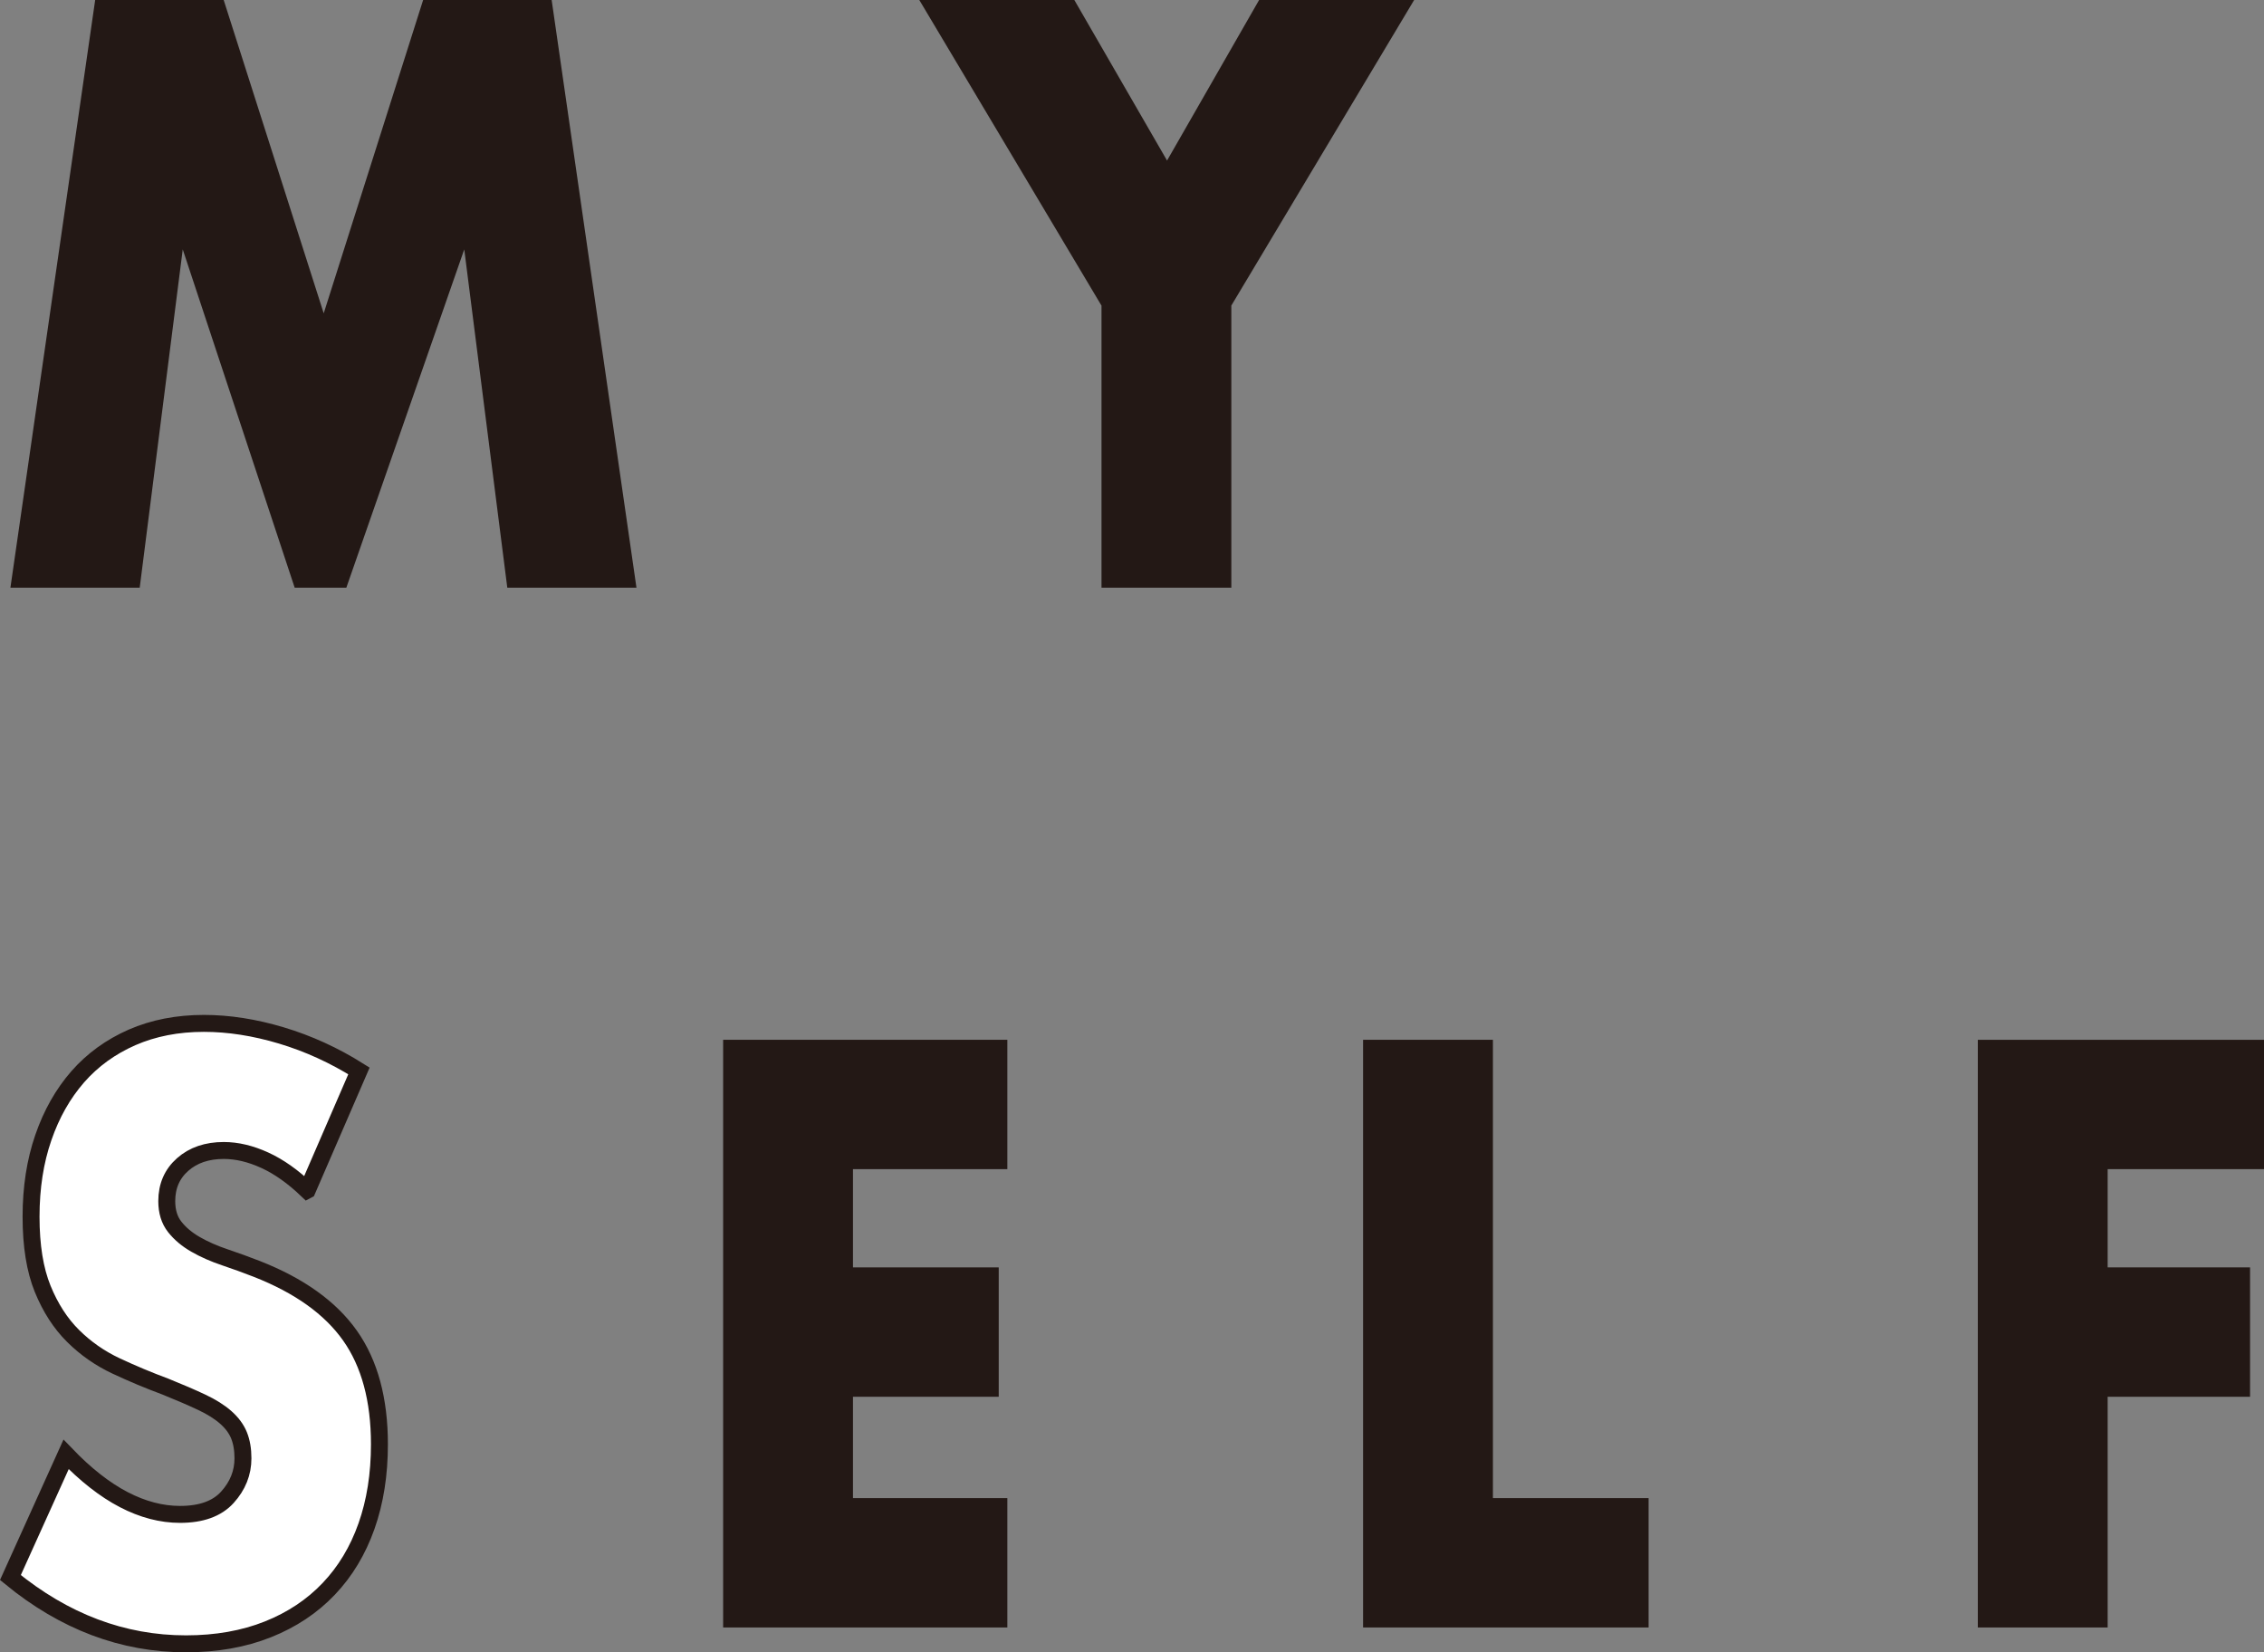
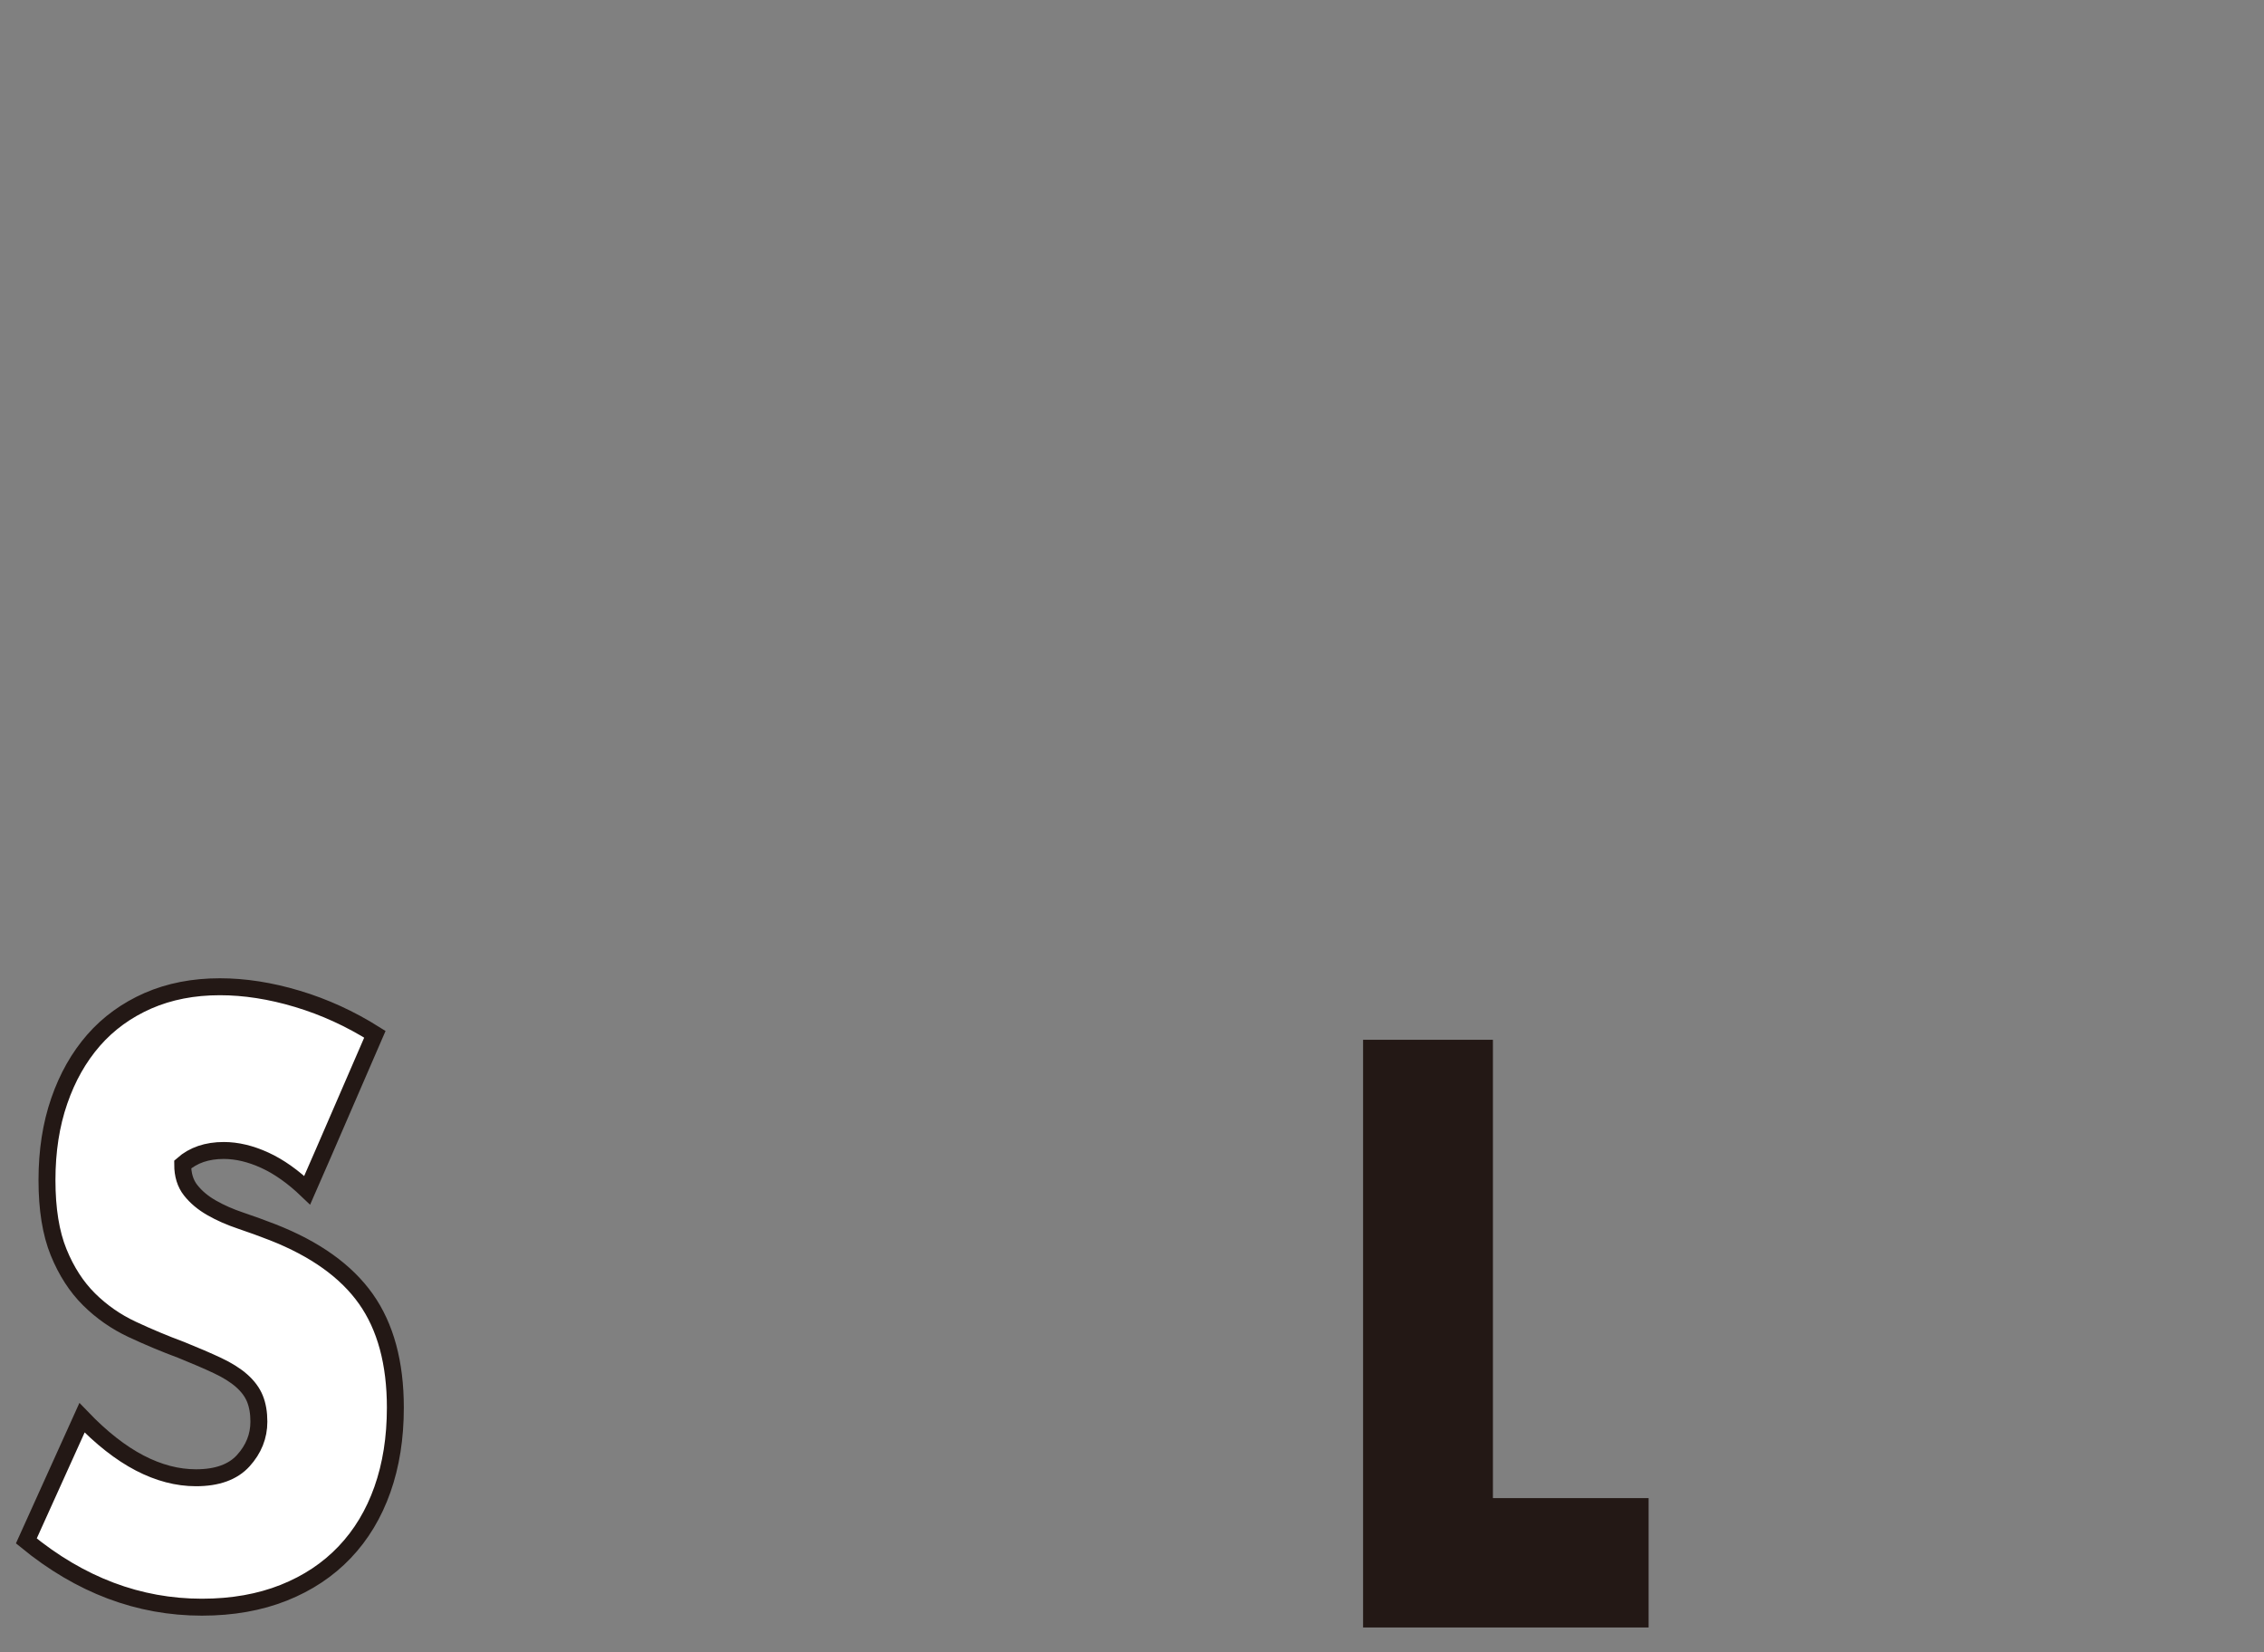
<svg xmlns="http://www.w3.org/2000/svg" id="_レイヤー_2" data-name="レイヤー_2" viewBox="0 0 378.23 276.01">
  <rect x="0" y="0" width="378.23" height="276.01" fill="#808080" stroke="none" />
  <defs>
    <style>
      .cls-1 {
        fill: #231815;
      }

      .cls-2 {
        fill: #fff;
        stroke: #231815;
        stroke-miterlimit: 10;
        stroke-width: 2.83px;
      }
    </style>
  </defs>
  <g id="_レイヤー_1-2" data-name="レイヤー_1">
    <g>
      <g>
-         <path class="cls-1" d="M1.74,98.17L15.9,0h21.47l16.71,52.34L70.69,0h21.47l14.17,98.17h-21.58l-7.19-56.51-19.7,56.51h-8.63l-18.7-56.51-7.19,56.51H1.74Z" />
-         <path class="cls-1" d="M184.01,51.04L153.58,0h25.9l15.49,26.82L210.35,0h25.9l-30.54,51.04v47.13h-21.69v-47.13Z" />
-       </g>
+         </g>
      <g>
-         <path class="cls-2" d="M51.32,198.82c-2.36-2.26-4.72-3.93-7.08-5.01-2.36-1.08-4.65-1.63-6.86-1.63-2.8,0-5.09.78-6.86,2.34s-2.66,3.6-2.66,6.12c0,1.74.44,3.17,1.33,4.3.89,1.13,2.05,2.11,3.49,2.93,1.44.83,3.06,1.54,4.87,2.15,1.81.61,3.6,1.26,5.37,1.95,7.08,2.78,12.27,6.49,15.55,11.13,3.28,4.64,4.92,10.7,4.92,18.16,0,5.04-.72,9.59-2.16,13.67-1.44,4.08-3.54,7.57-6.31,10.48-2.77,2.91-6.16,5.17-10.18,6.77-4.02,1.6-8.58,2.41-13.67,2.41-10.55,0-20.33-3.69-29.33-11.07l9.3-20.57c3.25,3.38,6.46,5.9,9.63,7.55,3.17,1.65,6.31,2.47,9.41,2.47,3.54,0,6.18-.95,7.91-2.86,1.73-1.91,2.6-4.08,2.6-6.51,0-1.48-.22-2.75-.66-3.84-.44-1.08-1.18-2.08-2.21-2.99-1.03-.91-2.38-1.76-4.04-2.54-1.66-.78-3.67-1.65-6.03-2.6-2.8-1.04-5.55-2.19-8.24-3.45-2.69-1.26-5.09-2.93-7.19-5.01-2.1-2.08-3.8-4.71-5.09-7.88-1.29-3.17-1.94-7.18-1.94-12.04s.68-9.26,2.05-13.22c1.36-3.95,3.28-7.33,5.75-10.16,2.47-2.82,5.5-5.01,9.07-6.58,3.58-1.56,7.58-2.34,12.01-2.34,4.13,0,8.45.67,12.95,2.02,4.5,1.35,8.82,3.32,12.95,5.92l-8.63,19.92Z" />
-         <path class="cls-1" d="M168.29,195.3h-25.79v16.41h24.35v21.61h-24.35v16.93h25.79v21.61h-47.48v-98.17h47.48v21.61Z" />
+         <path class="cls-2" d="M51.32,198.82c-2.36-2.26-4.72-3.93-7.08-5.01-2.36-1.08-4.65-1.63-6.86-1.63-2.8,0-5.09.78-6.86,2.34c0,1.74.44,3.17,1.33,4.3.89,1.13,2.05,2.11,3.49,2.93,1.44.83,3.06,1.54,4.87,2.15,1.81.61,3.6,1.26,5.37,1.95,7.08,2.78,12.27,6.49,15.55,11.13,3.28,4.64,4.92,10.7,4.92,18.16,0,5.04-.72,9.59-2.16,13.67-1.44,4.08-3.54,7.57-6.31,10.48-2.77,2.91-6.16,5.17-10.18,6.77-4.02,1.6-8.58,2.41-13.67,2.41-10.55,0-20.33-3.69-29.33-11.07l9.3-20.57c3.25,3.38,6.46,5.9,9.63,7.55,3.17,1.65,6.31,2.47,9.41,2.47,3.54,0,6.18-.95,7.91-2.86,1.73-1.91,2.6-4.08,2.6-6.51,0-1.48-.22-2.75-.66-3.84-.44-1.08-1.18-2.08-2.21-2.99-1.03-.91-2.38-1.76-4.04-2.54-1.66-.78-3.67-1.65-6.03-2.6-2.8-1.04-5.55-2.19-8.24-3.45-2.69-1.26-5.09-2.93-7.19-5.01-2.1-2.08-3.8-4.71-5.09-7.88-1.29-3.17-1.94-7.18-1.94-12.04s.68-9.26,2.05-13.22c1.36-3.95,3.28-7.33,5.75-10.16,2.47-2.82,5.5-5.01,9.07-6.58,3.58-1.56,7.58-2.34,12.01-2.34,4.13,0,8.45.67,12.95,2.02,4.5,1.35,8.82,3.32,12.95,5.92l-8.63,19.92Z" />
        <path class="cls-1" d="M249.41,173.69v76.56h26.01v21.61h-47.7v-98.17h21.69Z" />
-         <path class="cls-1" d="M378.23,195.3h-26.12v16.41h23.79v21.61h-23.79v38.54h-21.69v-98.17h47.81v21.61Z" />
      </g>
    </g>
  </g>
</svg>